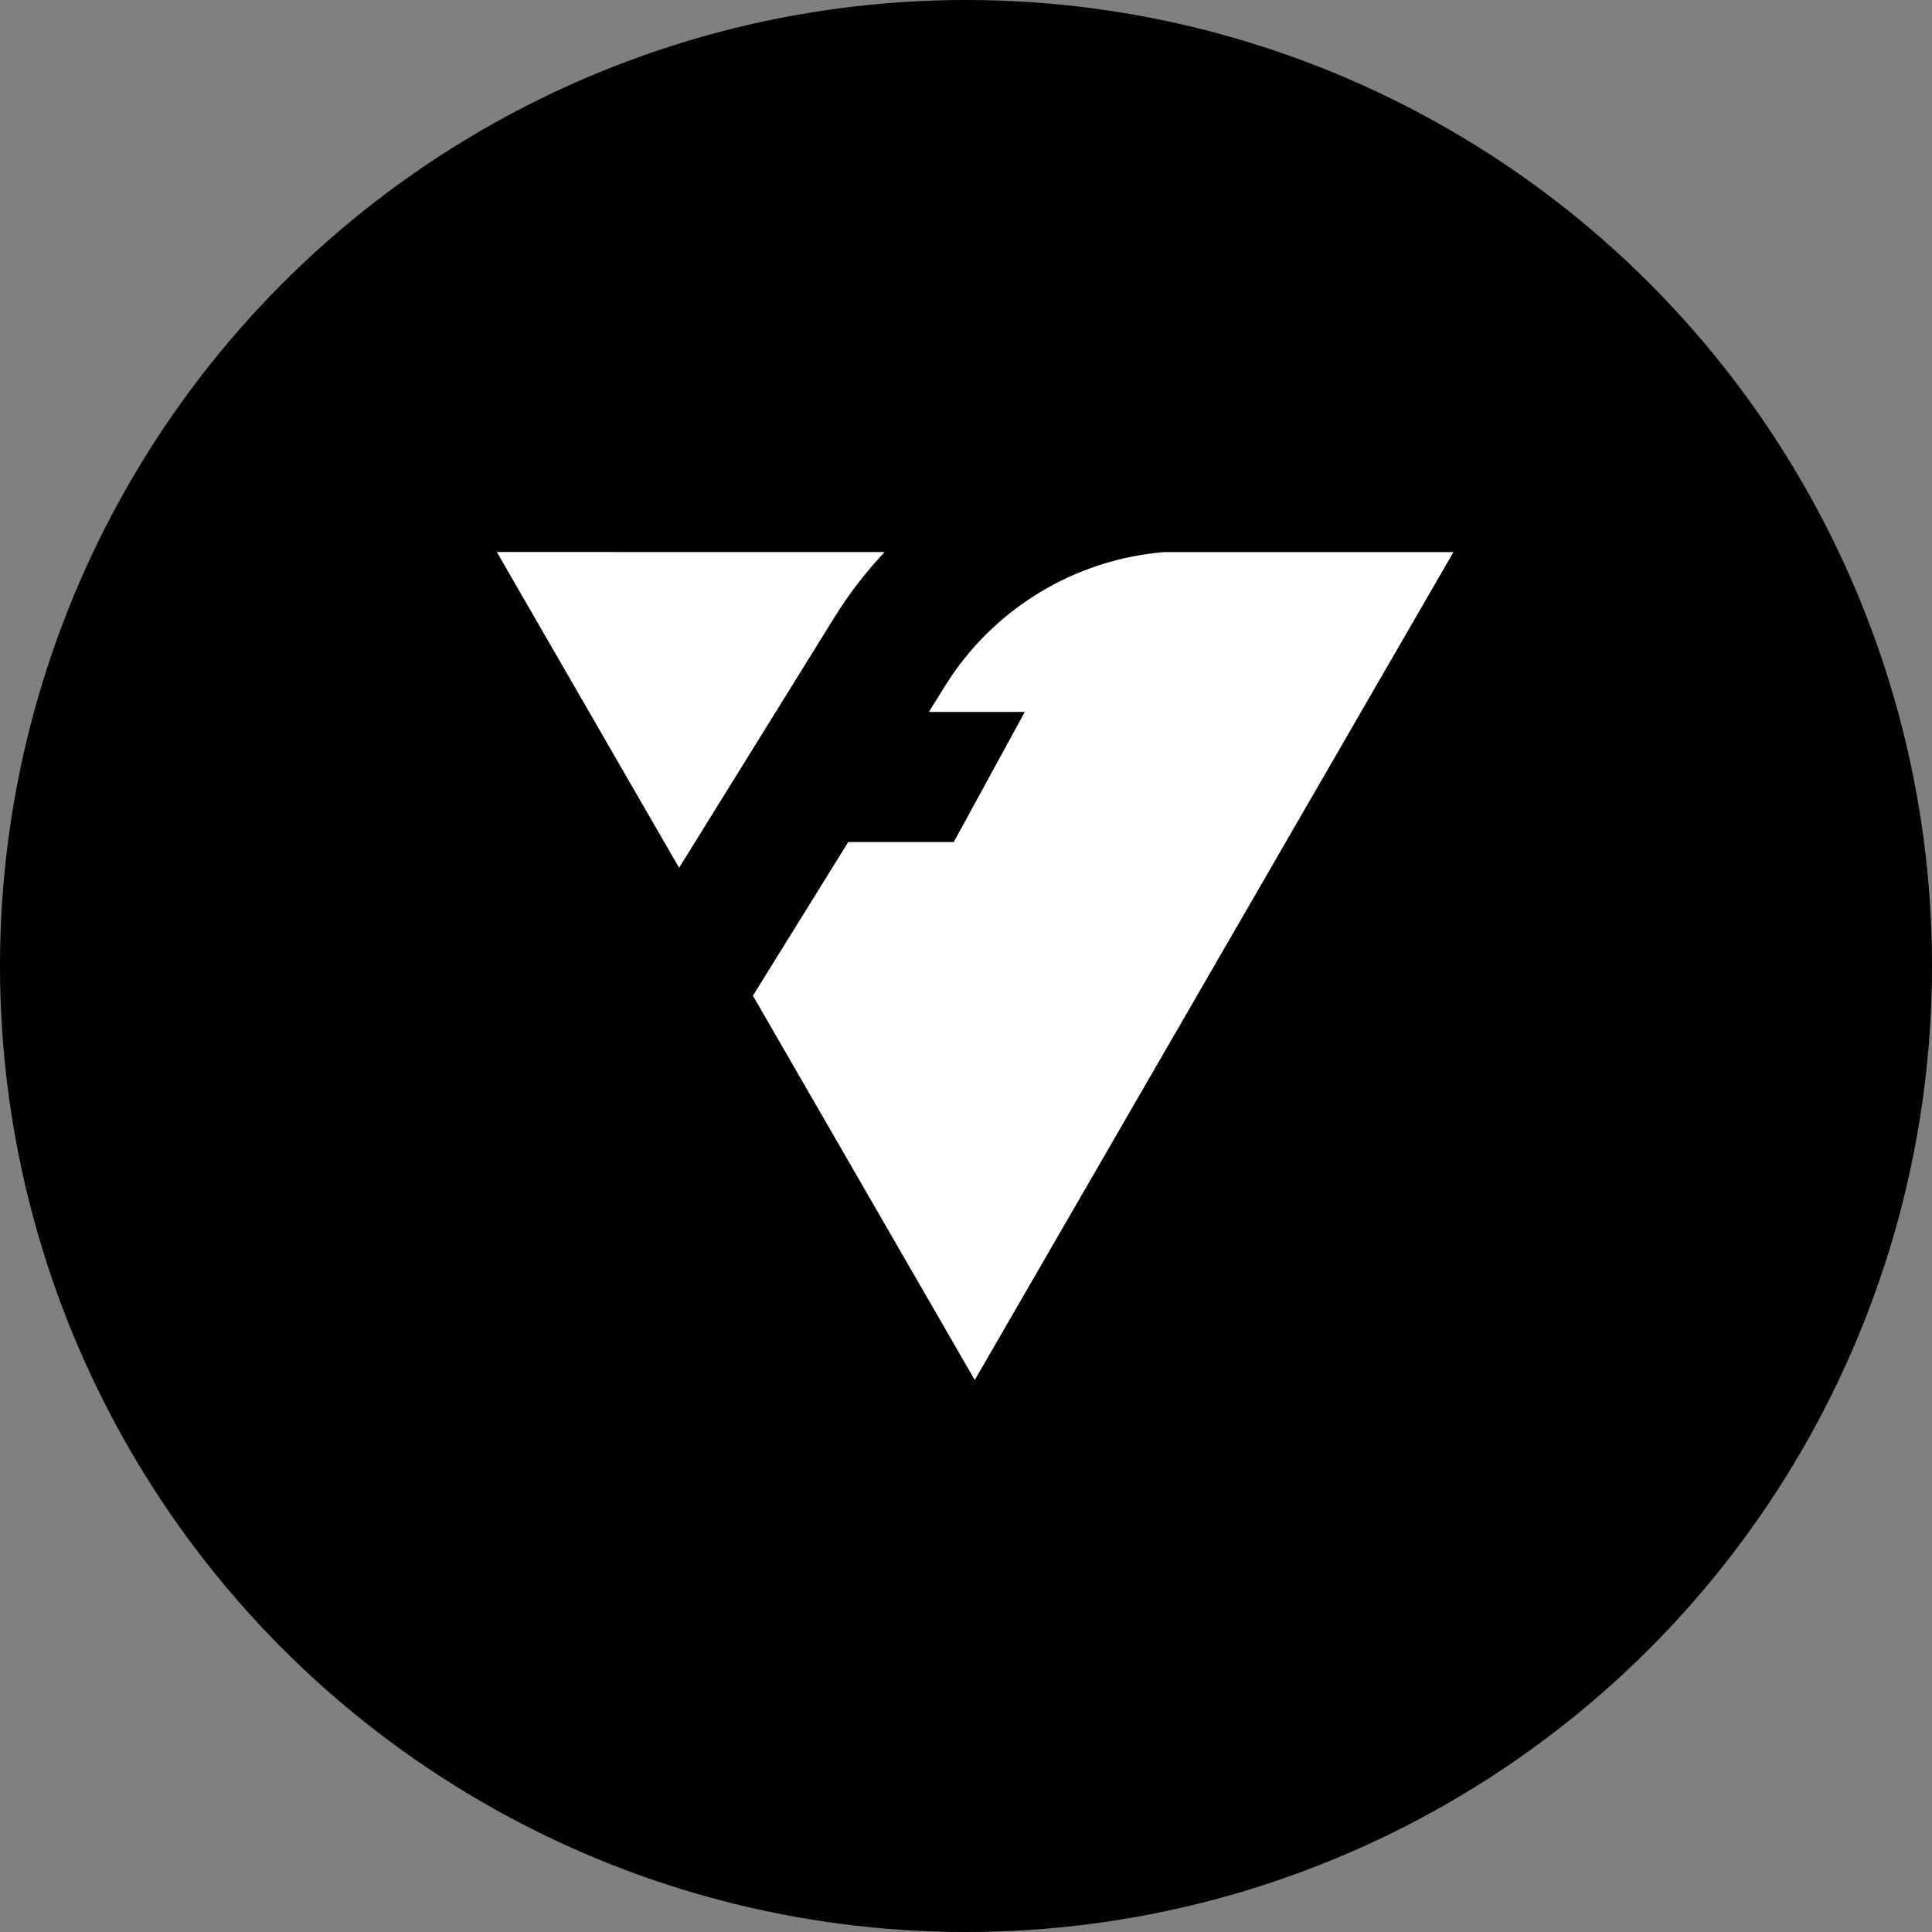
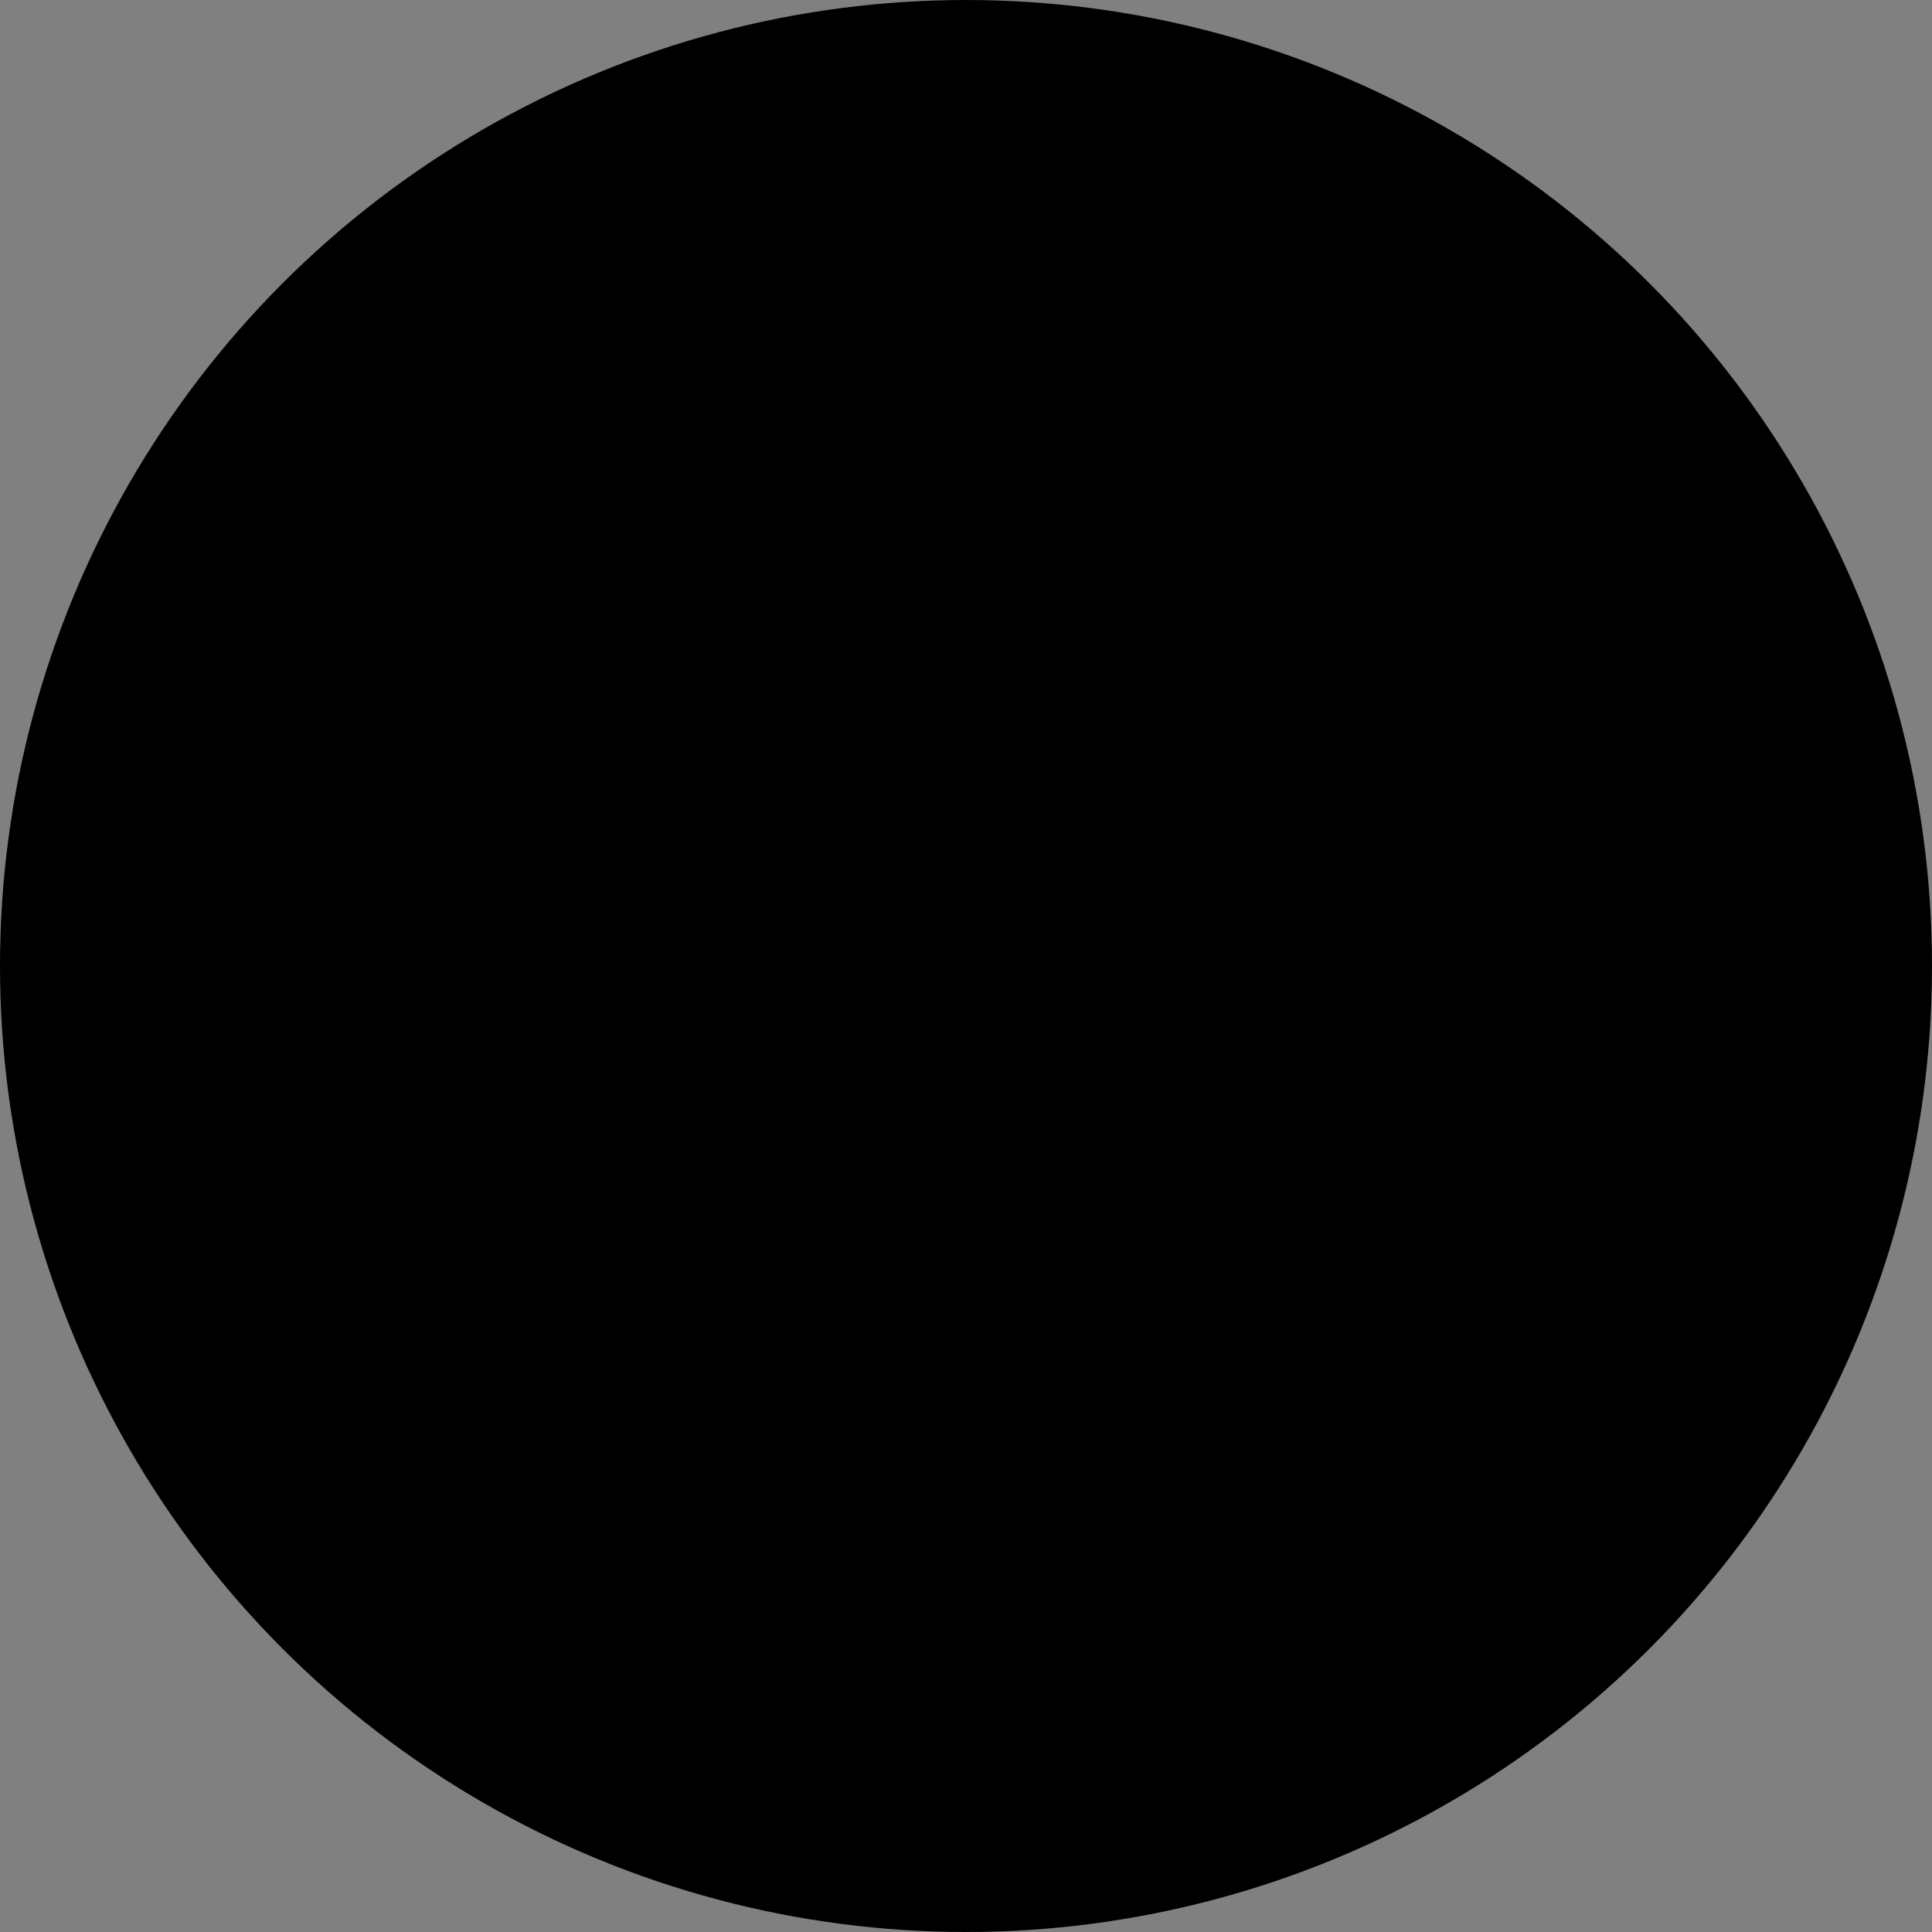
<svg xmlns="http://www.w3.org/2000/svg" width="80" height="80" viewBox="0 0 80 80" fill="none">
  <rect x="0" y="0" width="80" height="80" fill="#808080" stroke="none" />
  <circle cx="40" cy="40" r="40" fill="black" />
-   <path fill-rule="evenodd" clip-rule="evenodd" d="M36.629 22.859L20.572 22.857L28.12 35.934L34.542 25.578C35.152 24.594 35.852 23.685 36.629 22.859ZM31.177 41.23L40.363 57.143L60.184 22.861L48.22 22.86C44.497 23.162 41.111 25.212 39.122 28.419L38.465 29.479H42.435L39.494 34.867H35.123L31.177 41.23Z" fill="white" />
</svg>